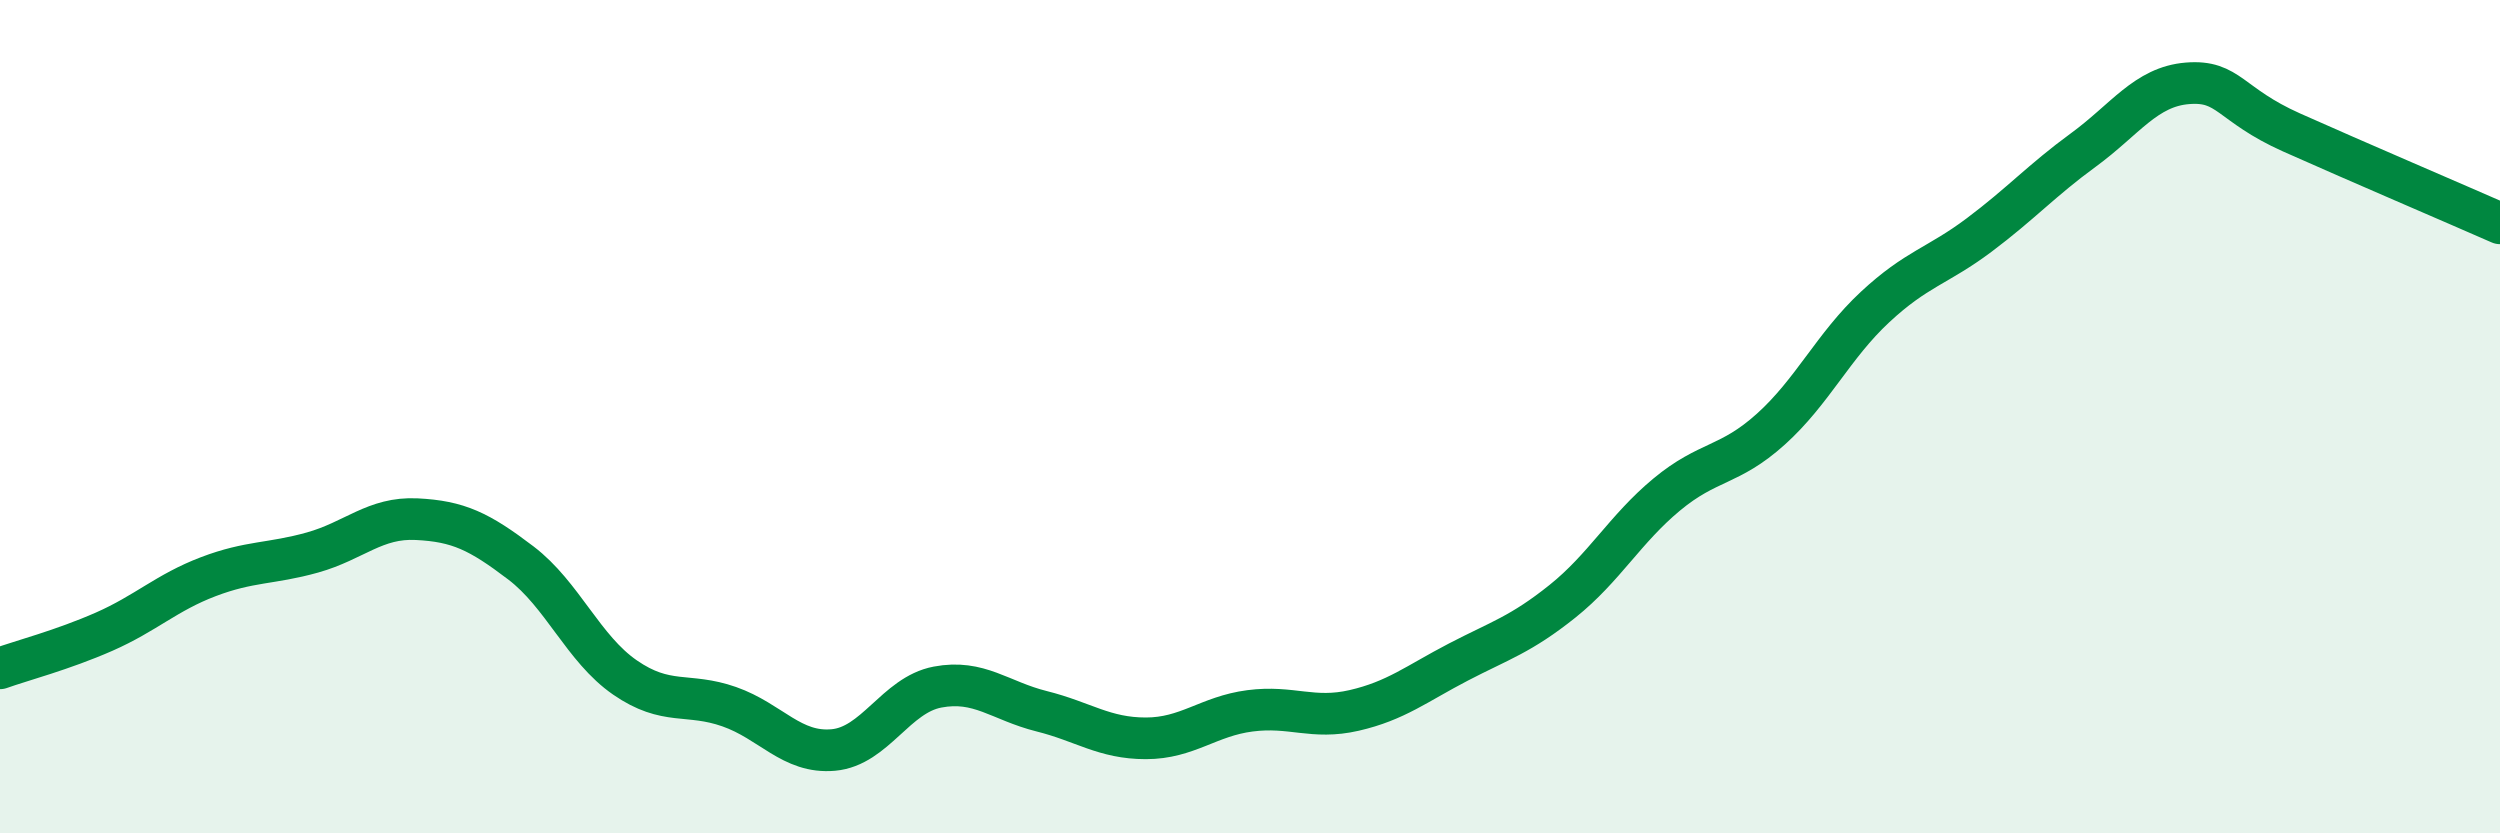
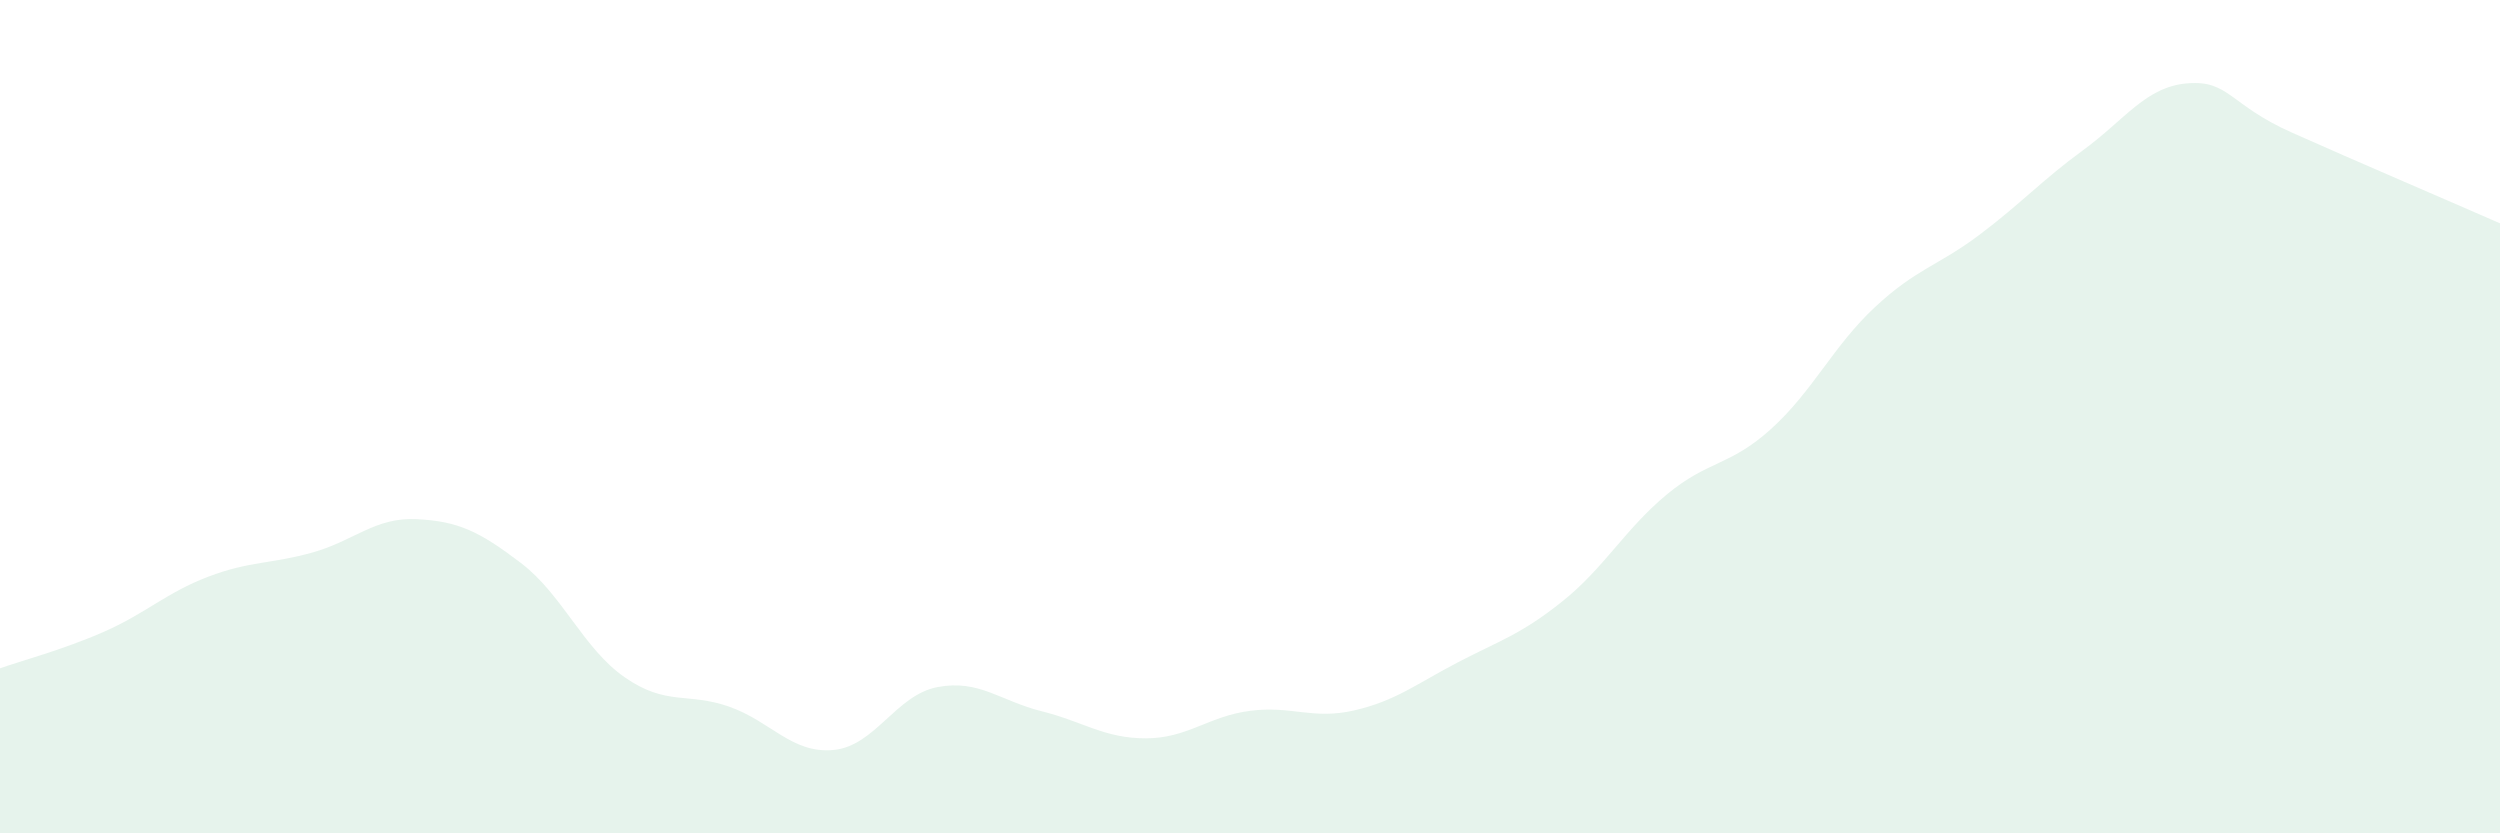
<svg xmlns="http://www.w3.org/2000/svg" width="60" height="20" viewBox="0 0 60 20">
  <path d="M 0,16.04 C 0.5,15.86 1.5,15.6 2.5,15.16 C 3.5,14.72 4,14.22 5,13.84 C 6,13.46 6.5,13.54 7.5,13.26 C 8.5,12.98 9,12.41 10,12.46 C 11,12.51 11.5,12.75 12.5,13.51 C 13.5,14.27 14,15.57 15,16.26 C 16,16.95 16.5,16.61 17.5,16.96 C 18.5,17.31 19,18.09 20,18 C 21,17.91 21.5,16.68 22.5,16.49 C 23.5,16.3 24,16.82 25,17.07 C 26,17.32 26.5,17.72 27.5,17.72 C 28.5,17.72 29,17.19 30,17.06 C 31,16.93 31.5,17.28 32.5,17.05 C 33.5,16.82 34,16.41 35,15.89 C 36,15.37 36.5,15.23 37.5,14.43 C 38.5,13.63 39,12.7 40,11.87 C 41,11.04 41.5,11.2 42.5,10.3 C 43.5,9.4 44,8.3 45,7.37 C 46,6.44 46.5,6.39 47.5,5.64 C 48.5,4.89 49,4.33 50,3.6 C 51,2.87 51.5,2.08 52.5,2 C 53.5,1.92 53.5,2.51 55,3.18 C 56.5,3.85 59,4.92 60,5.36L60 20L0 20Z" fill="#008740" opacity="0.1" stroke-linecap="round" stroke-linejoin="round" />
-   <path d="M 0,16.04 C 0.5,15.86 1.5,15.6 2.5,15.16 C 3.5,14.72 4,14.22 5,13.84 C 6,13.46 6.5,13.54 7.5,13.26 C 8.5,12.98 9,12.41 10,12.46 C 11,12.51 11.5,12.75 12.5,13.51 C 13.5,14.27 14,15.57 15,16.26 C 16,16.95 16.5,16.61 17.5,16.96 C 18.5,17.31 19,18.09 20,18 C 21,17.91 21.5,16.68 22.5,16.49 C 23.5,16.3 24,16.82 25,17.07 C 26,17.32 26.5,17.72 27.5,17.72 C 28.5,17.72 29,17.19 30,17.06 C 31,16.93 31.5,17.28 32.5,17.05 C 33.5,16.82 34,16.41 35,15.89 C 36,15.37 36.5,15.23 37.5,14.43 C 38.5,13.63 39,12.7 40,11.87 C 41,11.04 41.5,11.2 42.5,10.3 C 43.5,9.4 44,8.3 45,7.37 C 46,6.44 46.5,6.39 47.5,5.64 C 48.5,4.89 49,4.33 50,3.6 C 51,2.87 51.5,2.08 52.5,2 C 53.5,1.92 53.5,2.51 55,3.18 C 56.5,3.85 59,4.92 60,5.36" stroke="#008740" stroke-width="1" fill="none" stroke-linecap="round" stroke-linejoin="round" />
</svg>